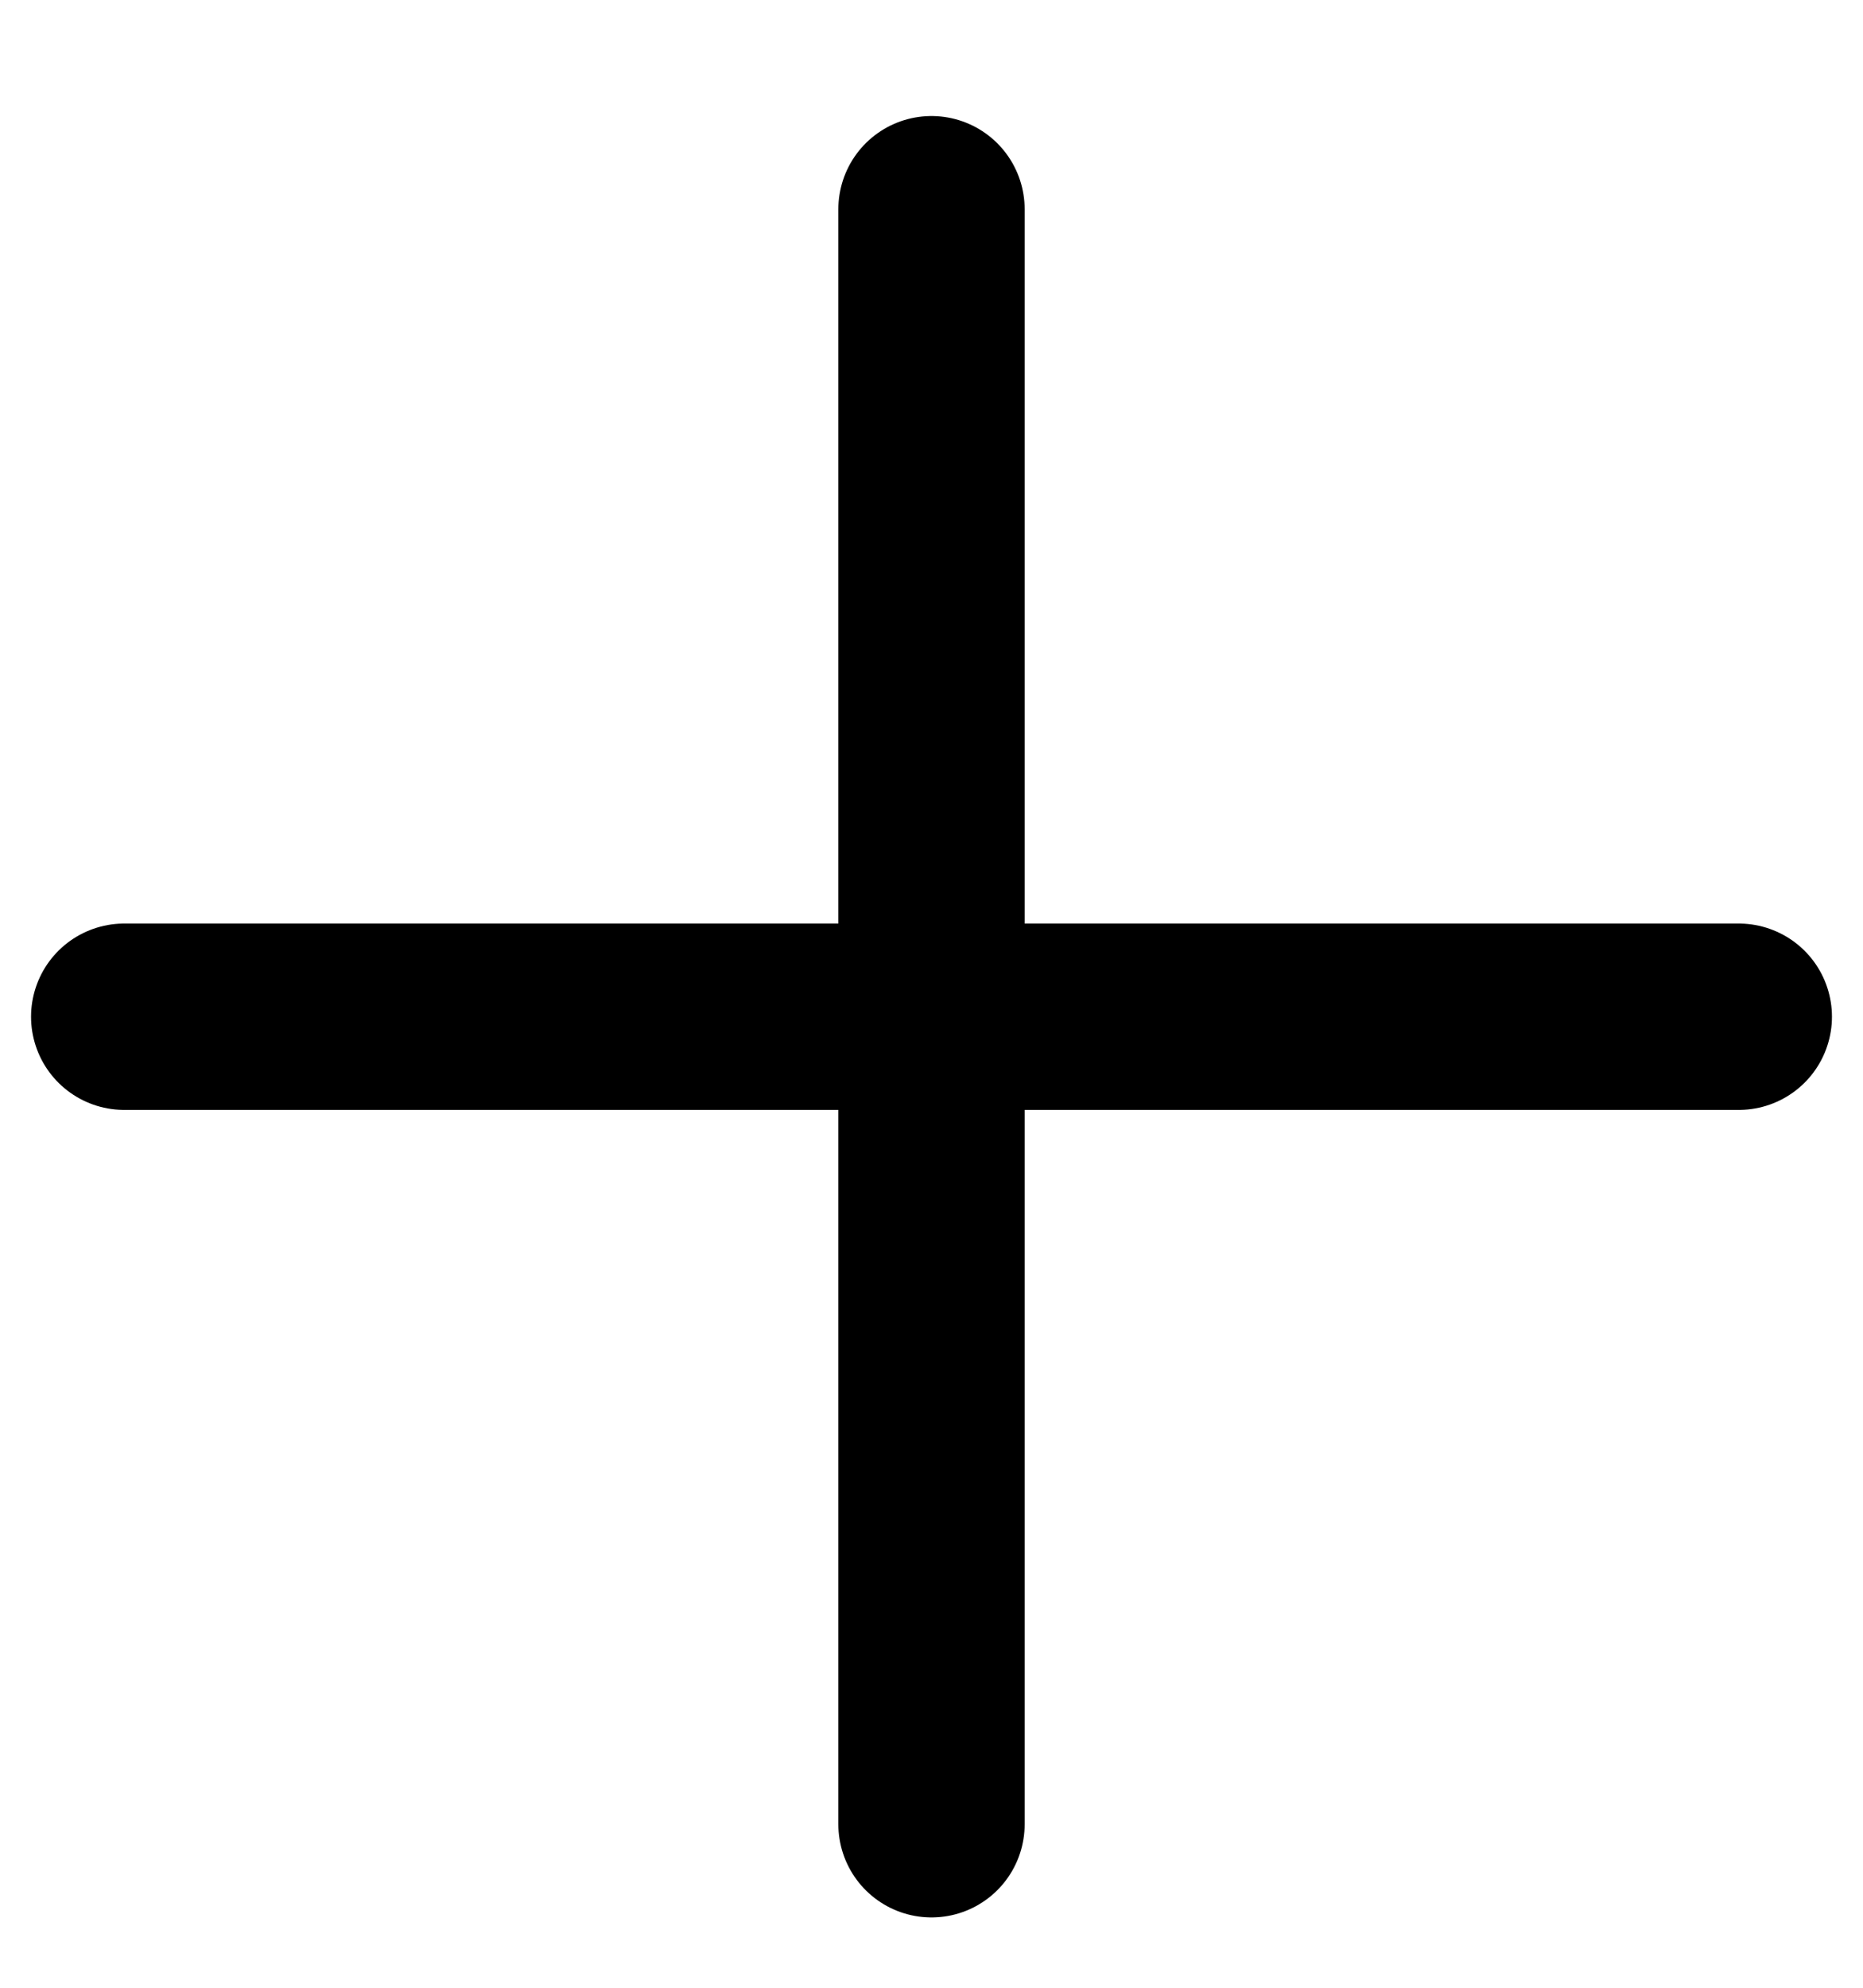
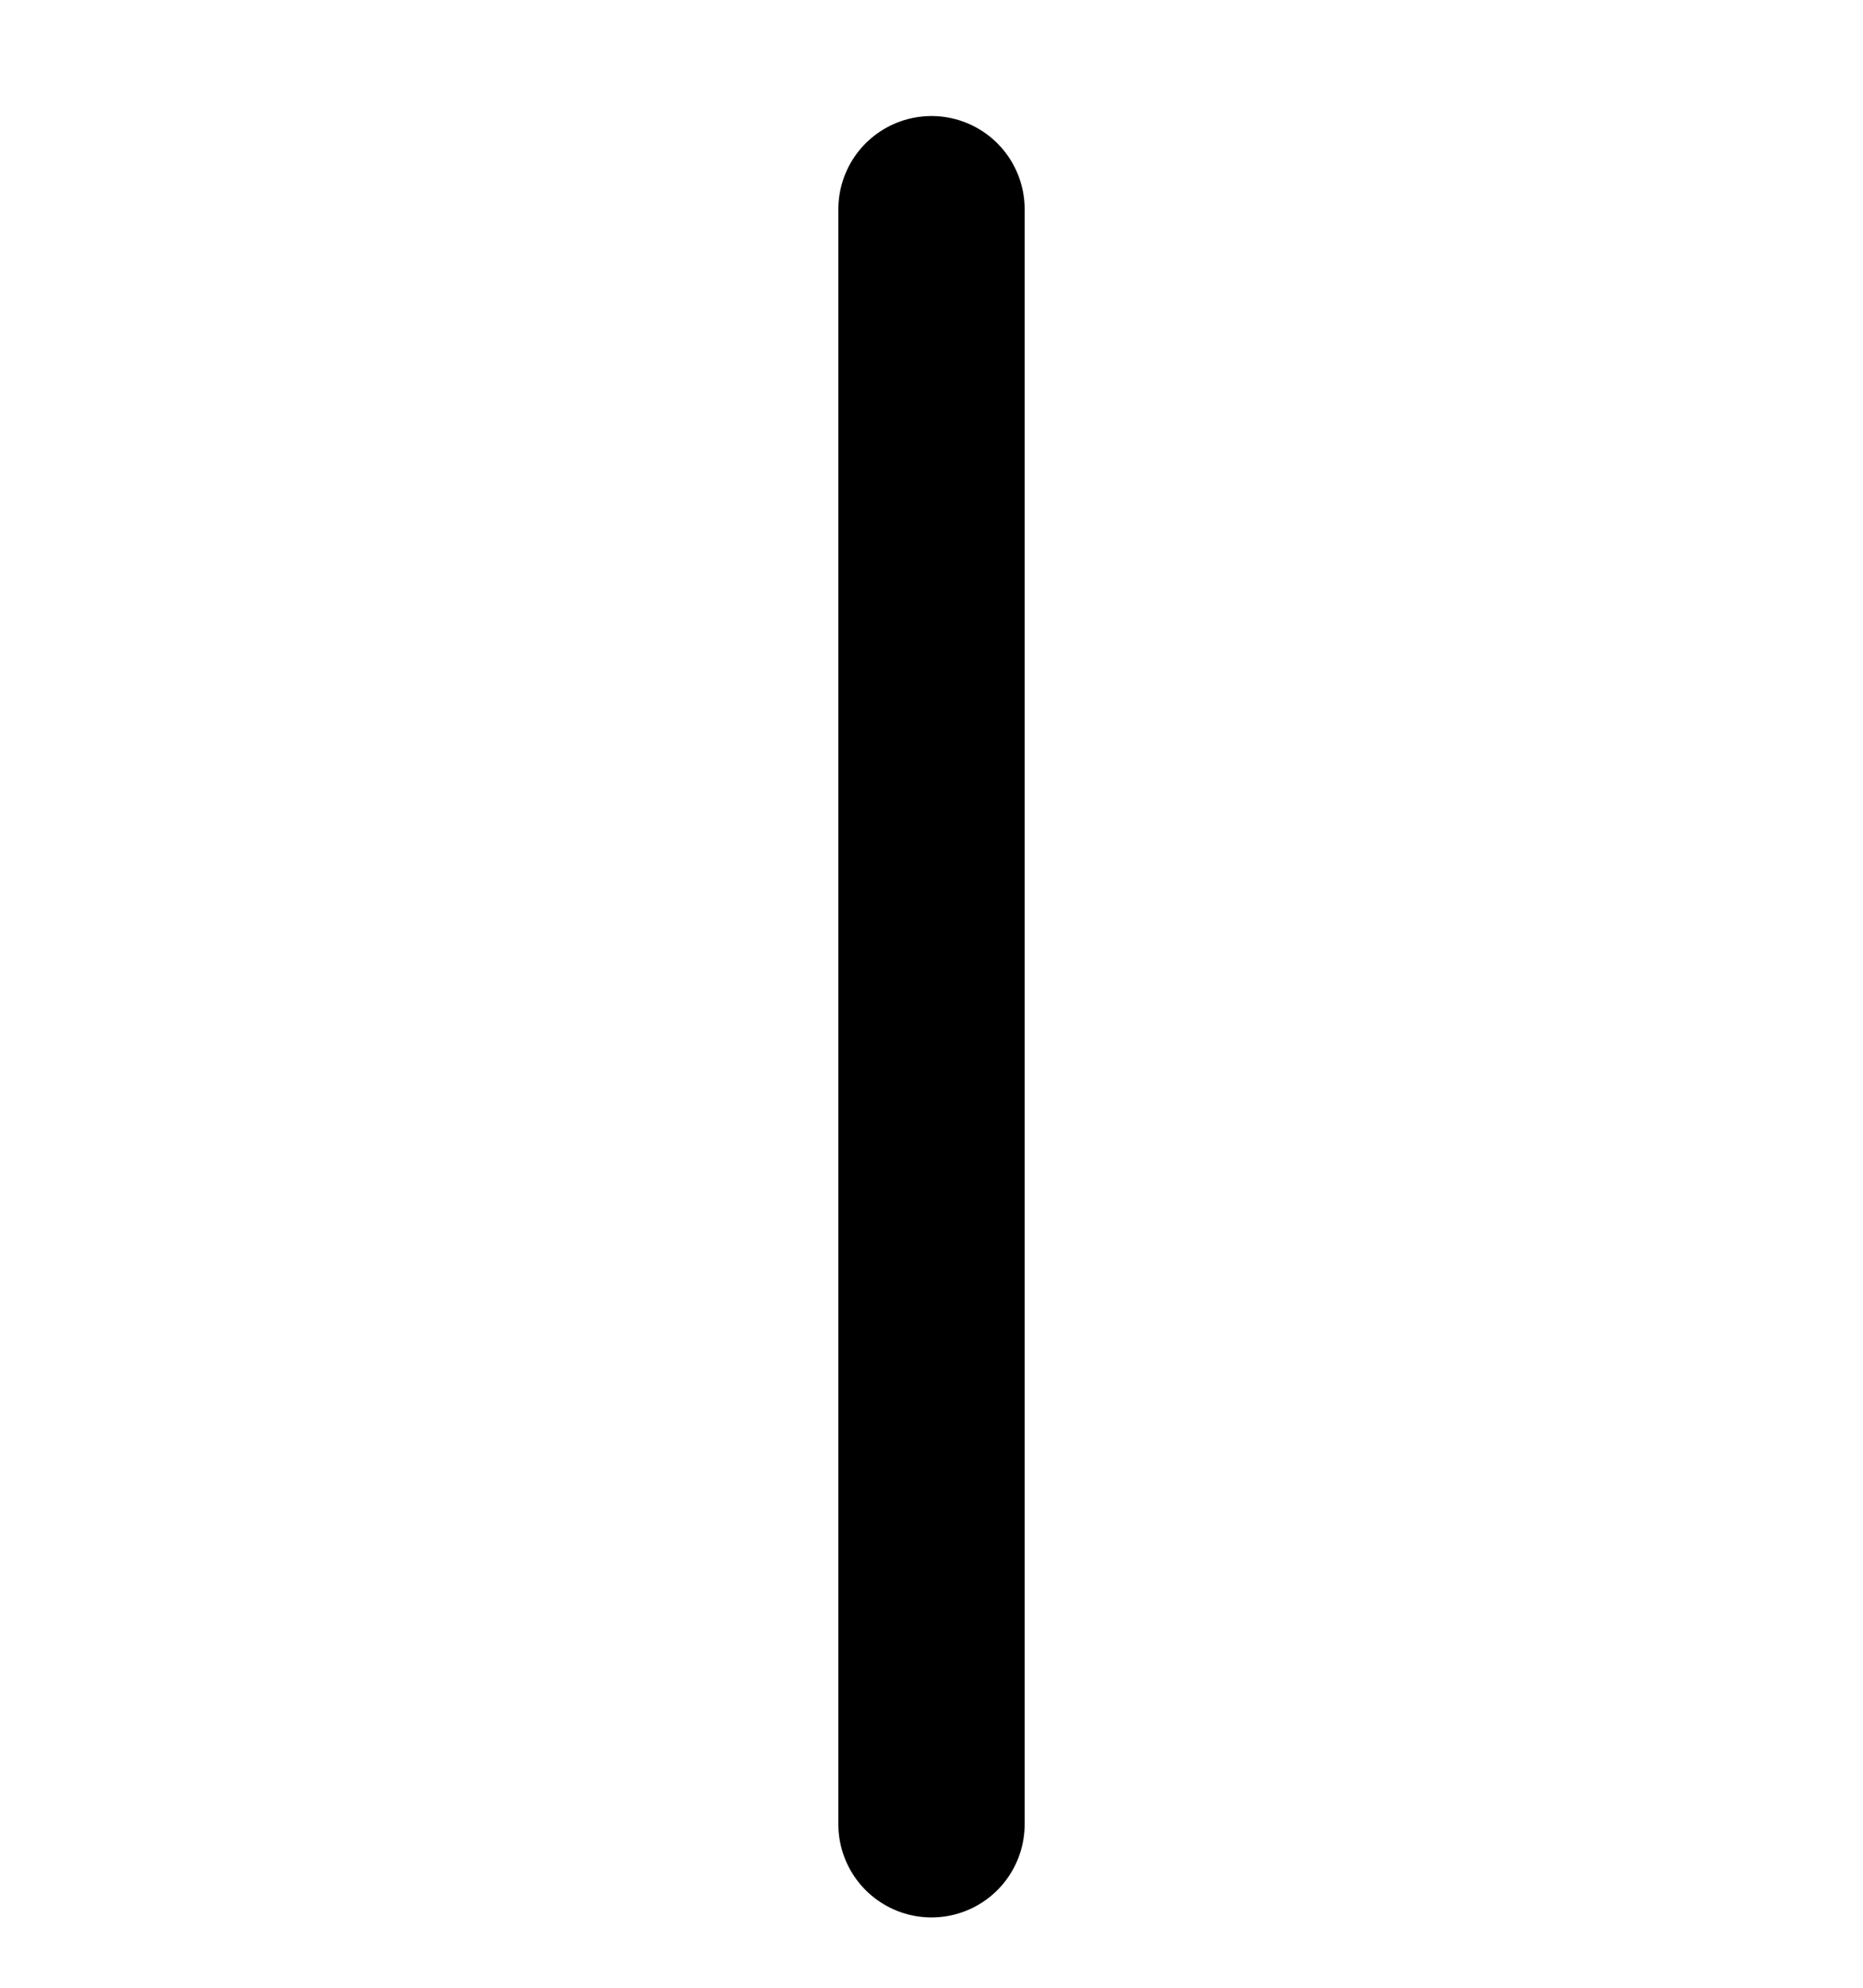
<svg xmlns="http://www.w3.org/2000/svg" width="15" height="16" viewBox="0 0 15 16" fill="none">
-   <path d="M1 8.184H14" stroke="black" stroke-width="1.5" stroke-linecap="round" />
  <path d="M7.5 14.684L7.5 1.684" stroke="black" stroke-width="1.5" stroke-linecap="round" />
</svg>